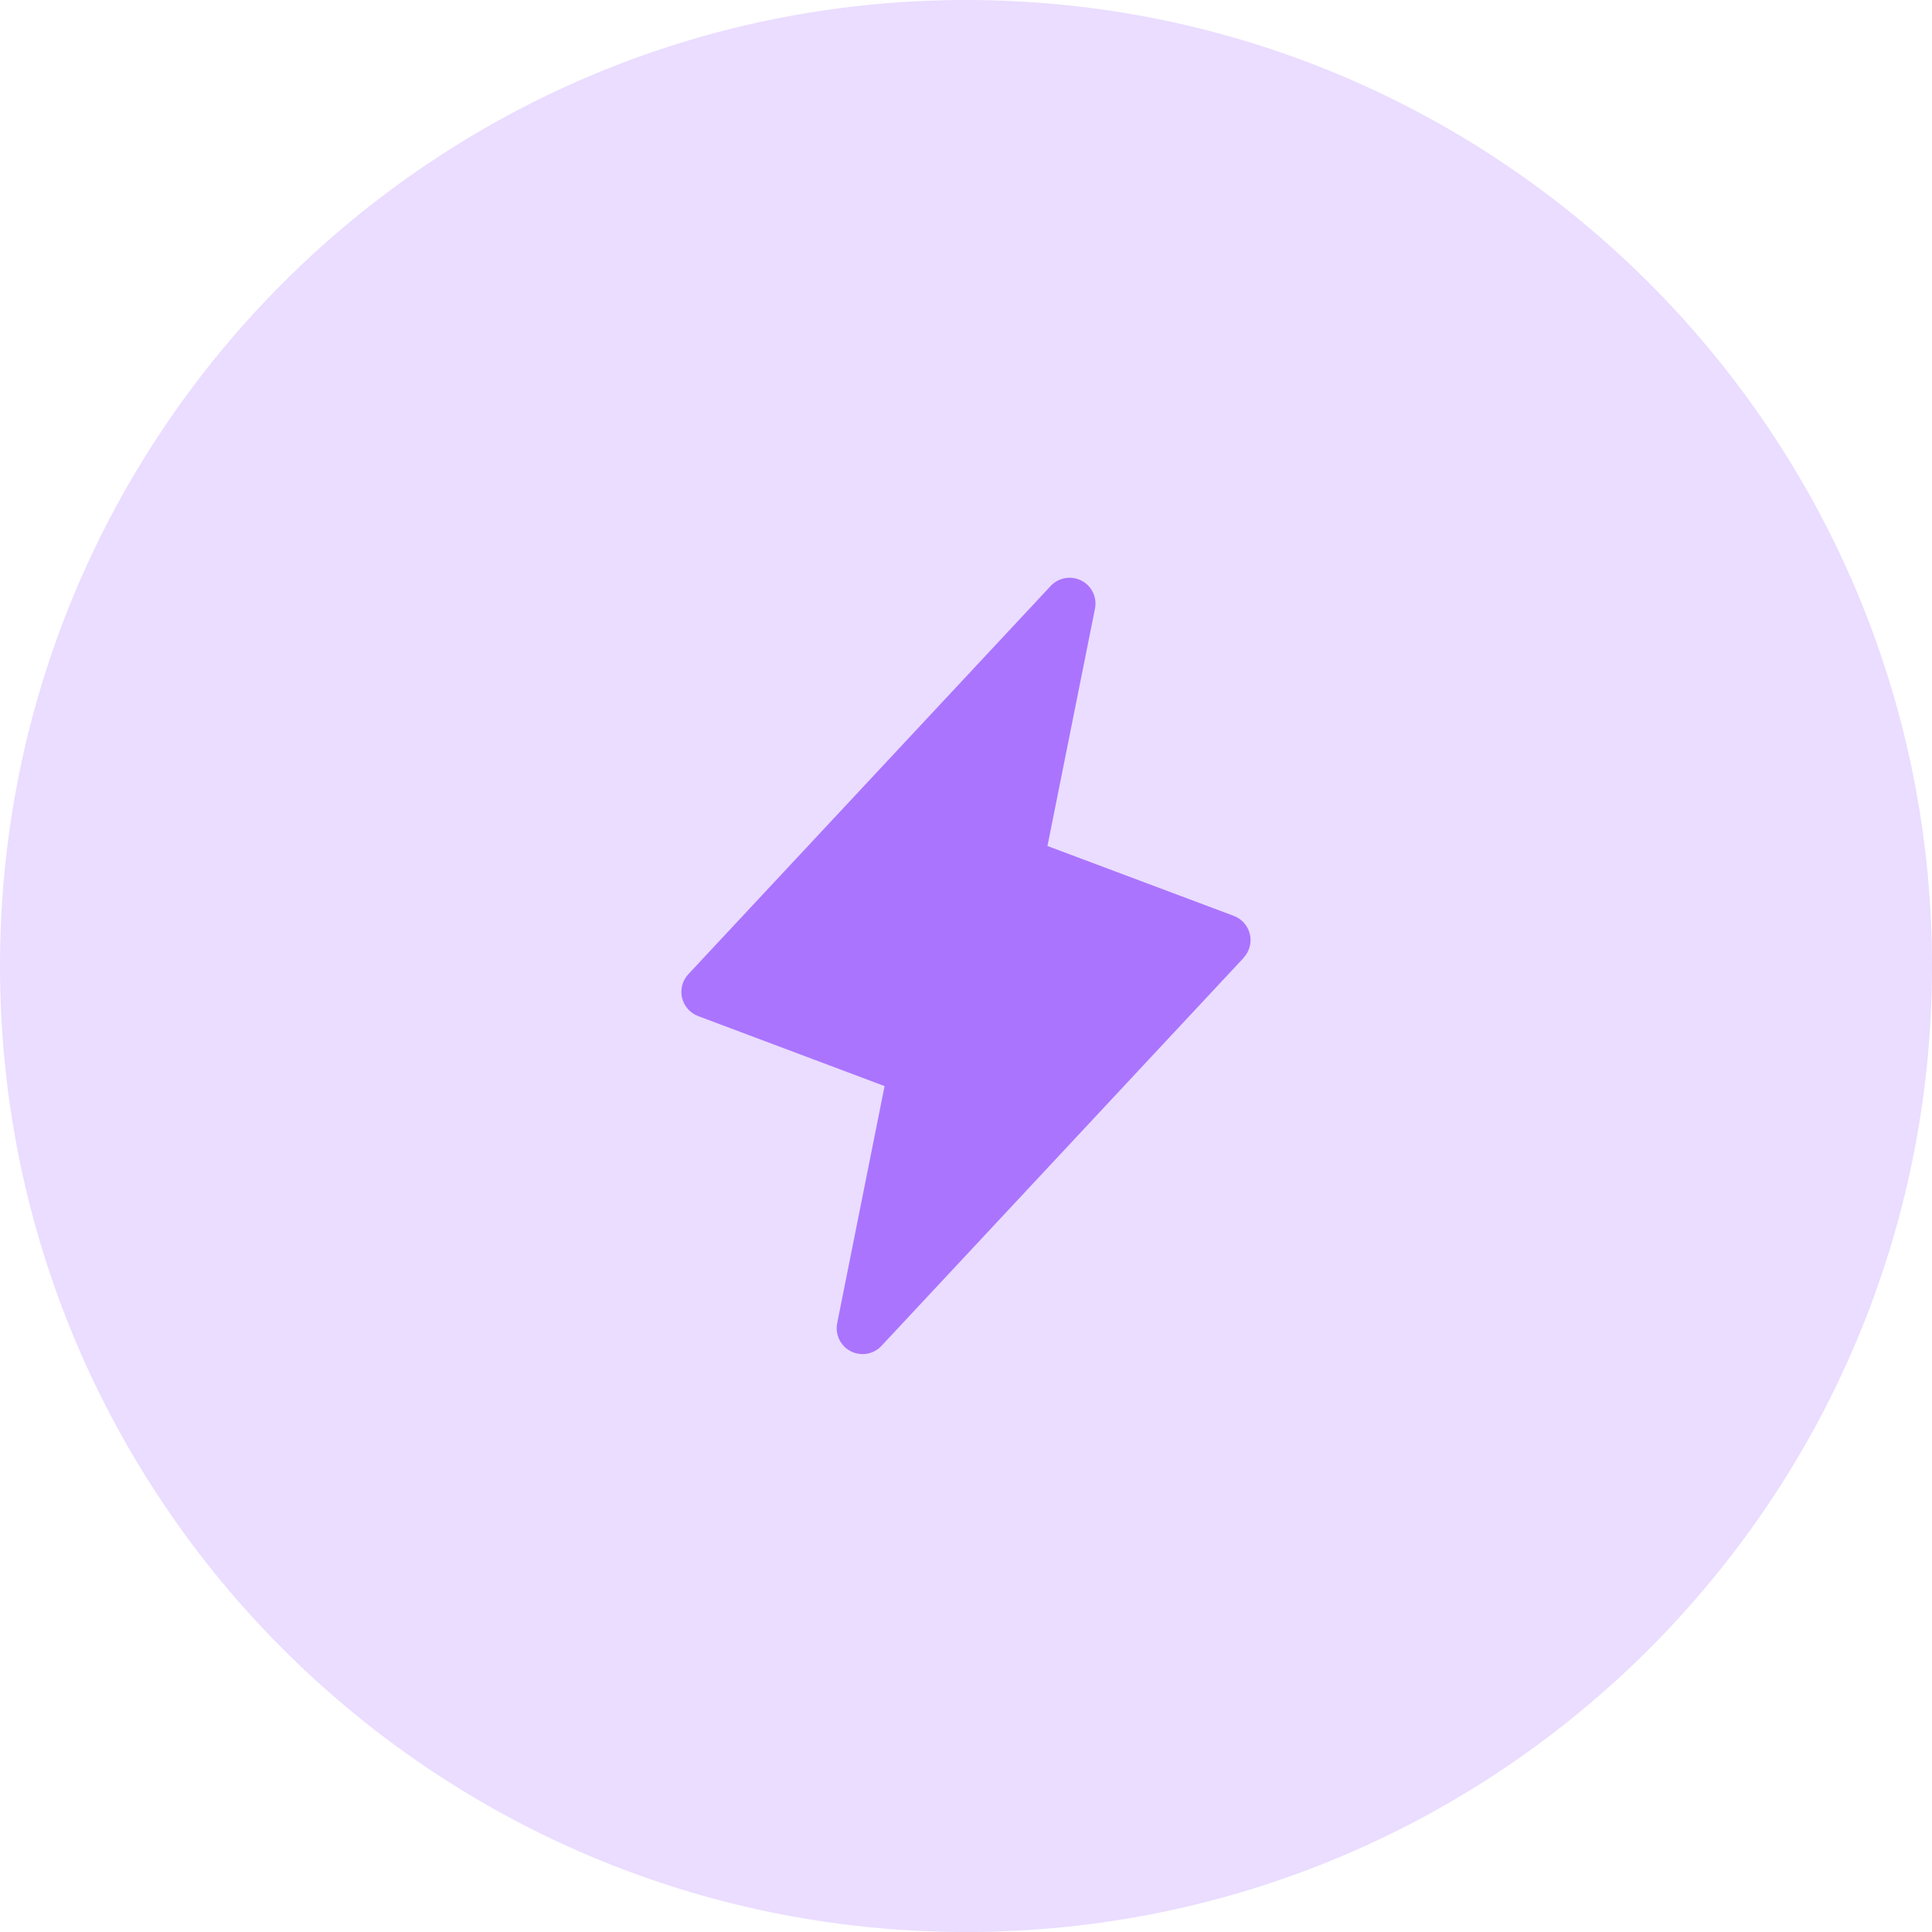
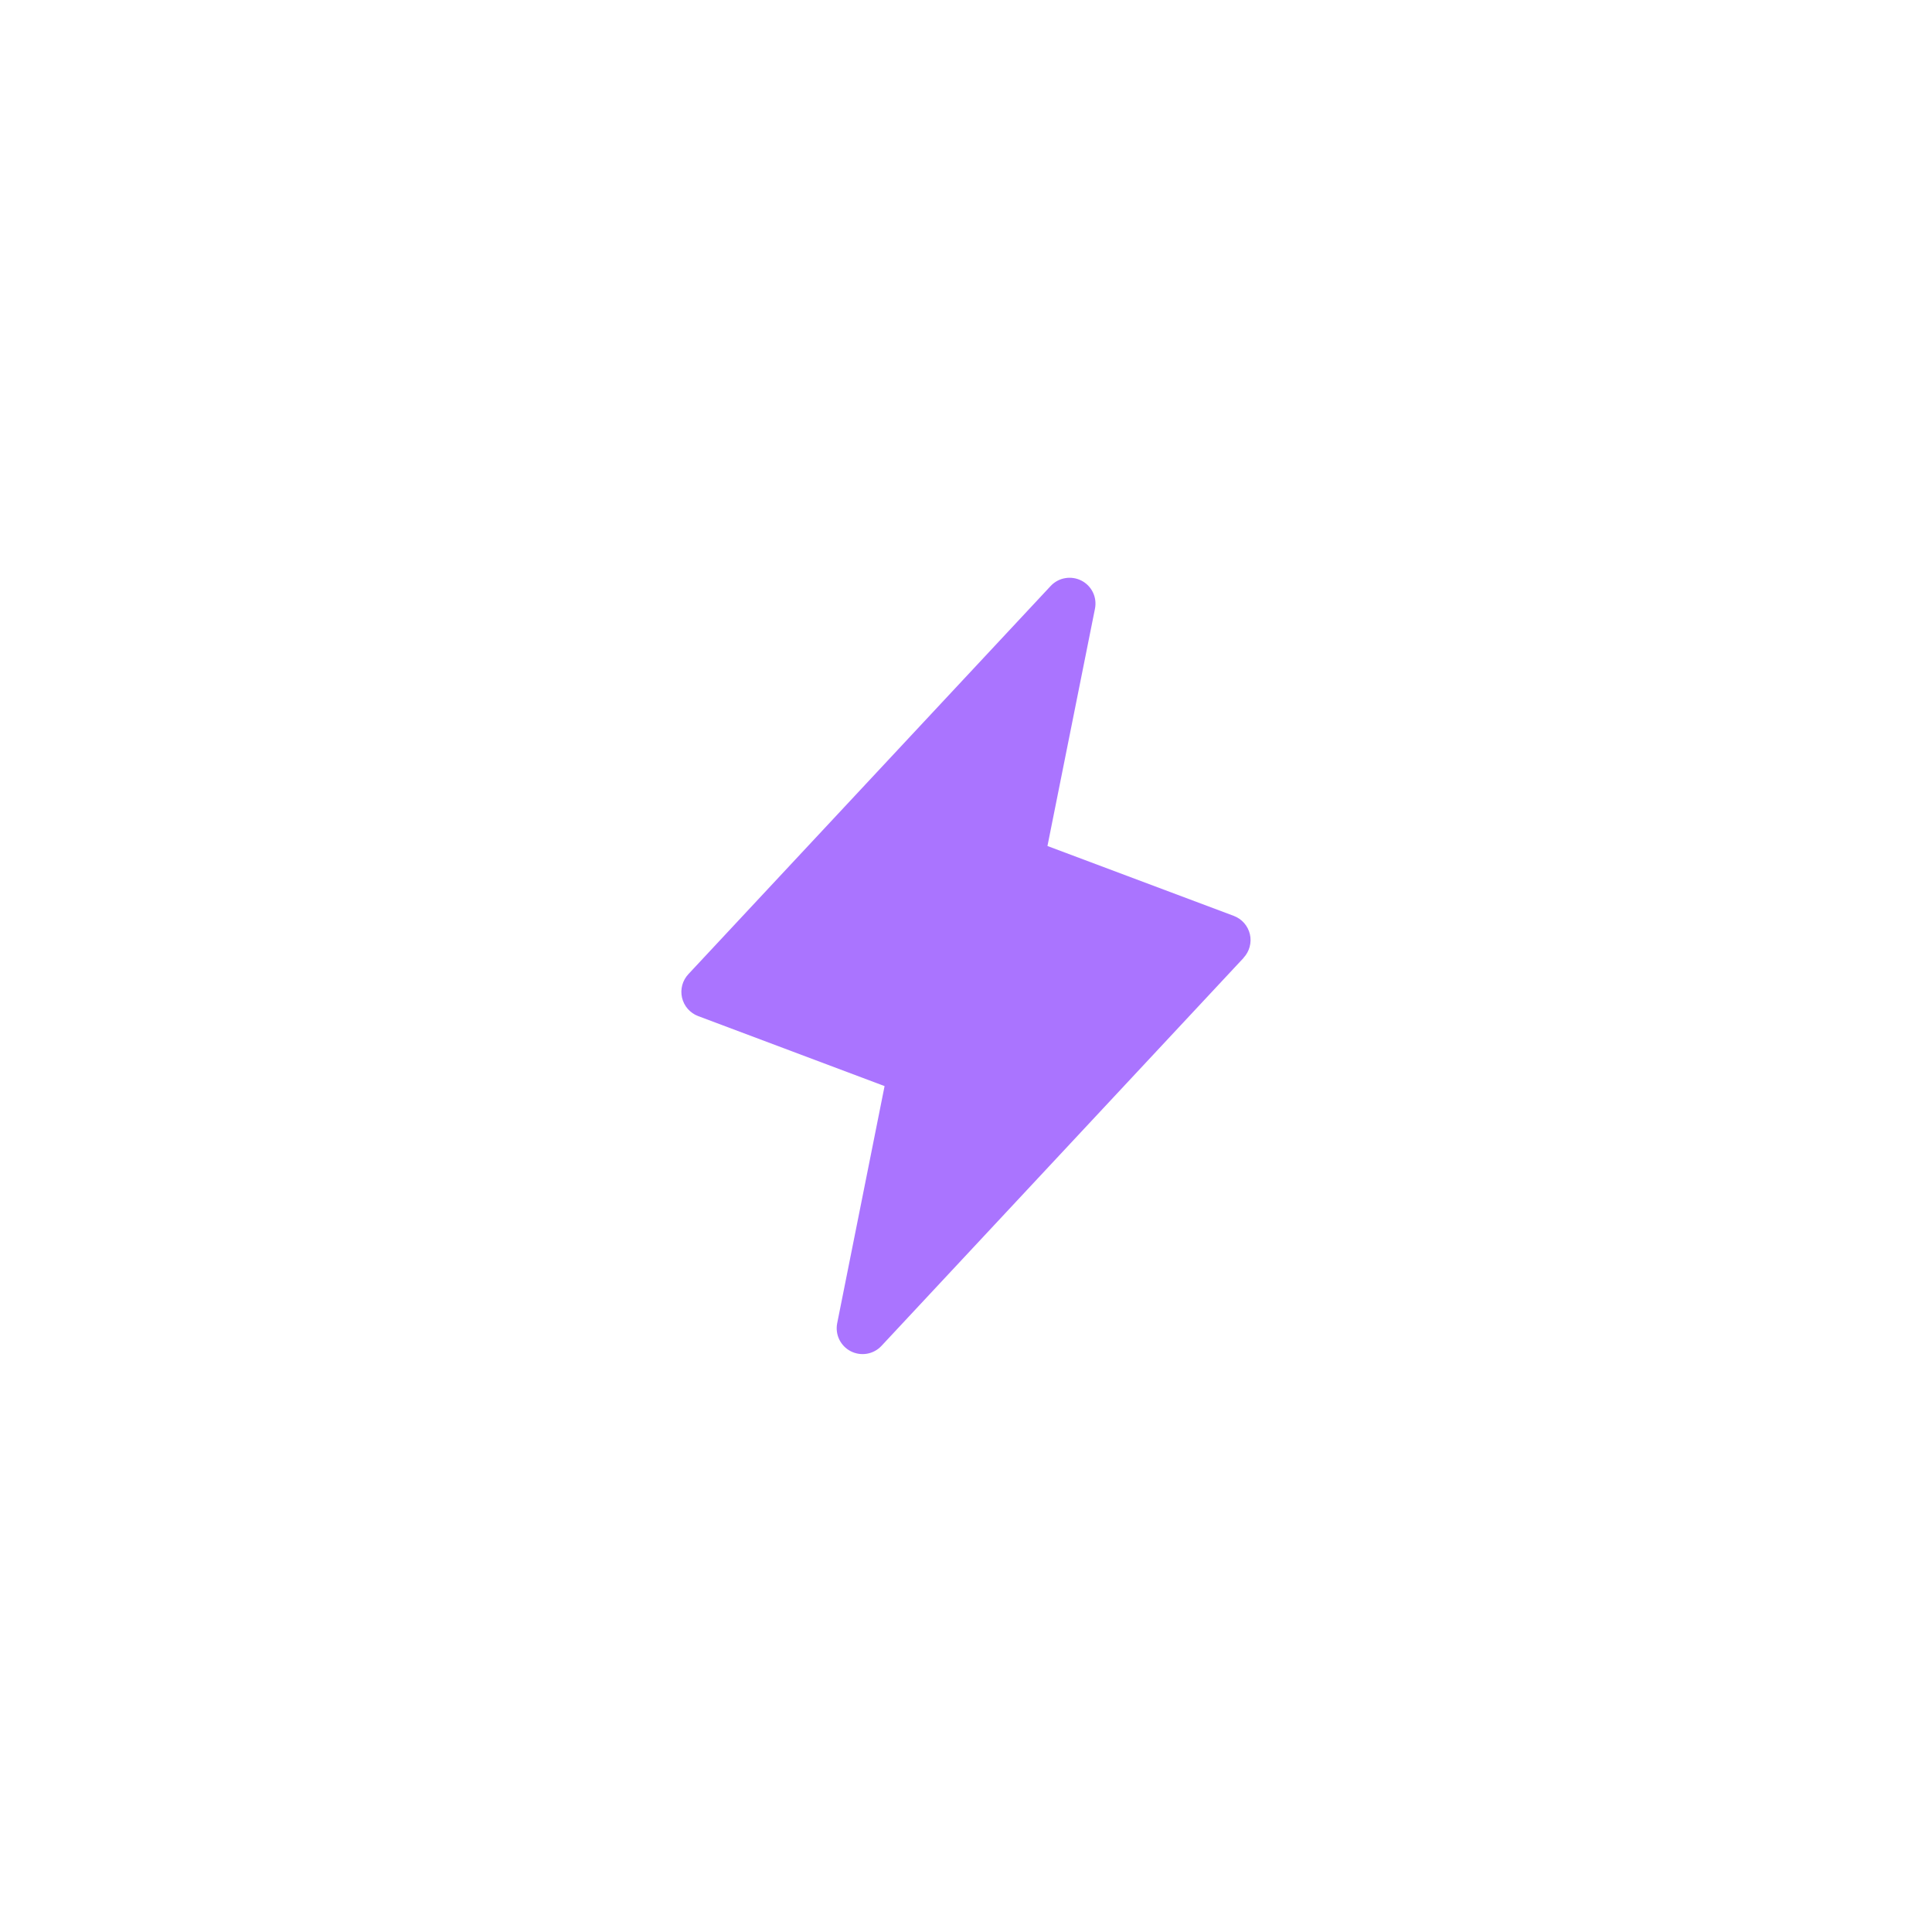
<svg xmlns="http://www.w3.org/2000/svg" width="56" height="56" viewBox="0 0 56 56" fill="none">
-   <path d="M0 28C0 12.536 12.536 0 28 0C43.464 0 56 12.536 56 28C56 43.464 43.464 56 28 56C12.536 56 0 43.464 0 28Z" fill="#EADDFF" />
  <path d="M36.049 27.762L25.549 39.012C25.438 39.131 25.291 39.21 25.131 39.238C24.97 39.266 24.805 39.241 24.66 39.167C24.515 39.093 24.399 38.974 24.327 38.827C24.256 38.681 24.235 38.515 24.266 38.356L25.64 31.481L20.237 29.452C20.121 29.409 20.018 29.337 19.936 29.244C19.854 29.151 19.797 29.039 19.769 28.918C19.741 28.798 19.744 28.672 19.776 28.552C19.809 28.433 19.871 28.323 19.956 28.233L30.456 16.983C30.567 16.865 30.714 16.785 30.874 16.758C31.035 16.73 31.2 16.755 31.345 16.829C31.49 16.903 31.607 17.022 31.678 17.168C31.749 17.314 31.77 17.48 31.739 17.64L30.361 24.522L35.764 26.548C35.879 26.592 35.982 26.663 36.063 26.756C36.144 26.849 36.201 26.96 36.229 27.08C36.257 27.2 36.254 27.325 36.222 27.444C36.19 27.563 36.13 27.672 36.045 27.762H36.049Z" fill="#AA74FF" />
</svg>